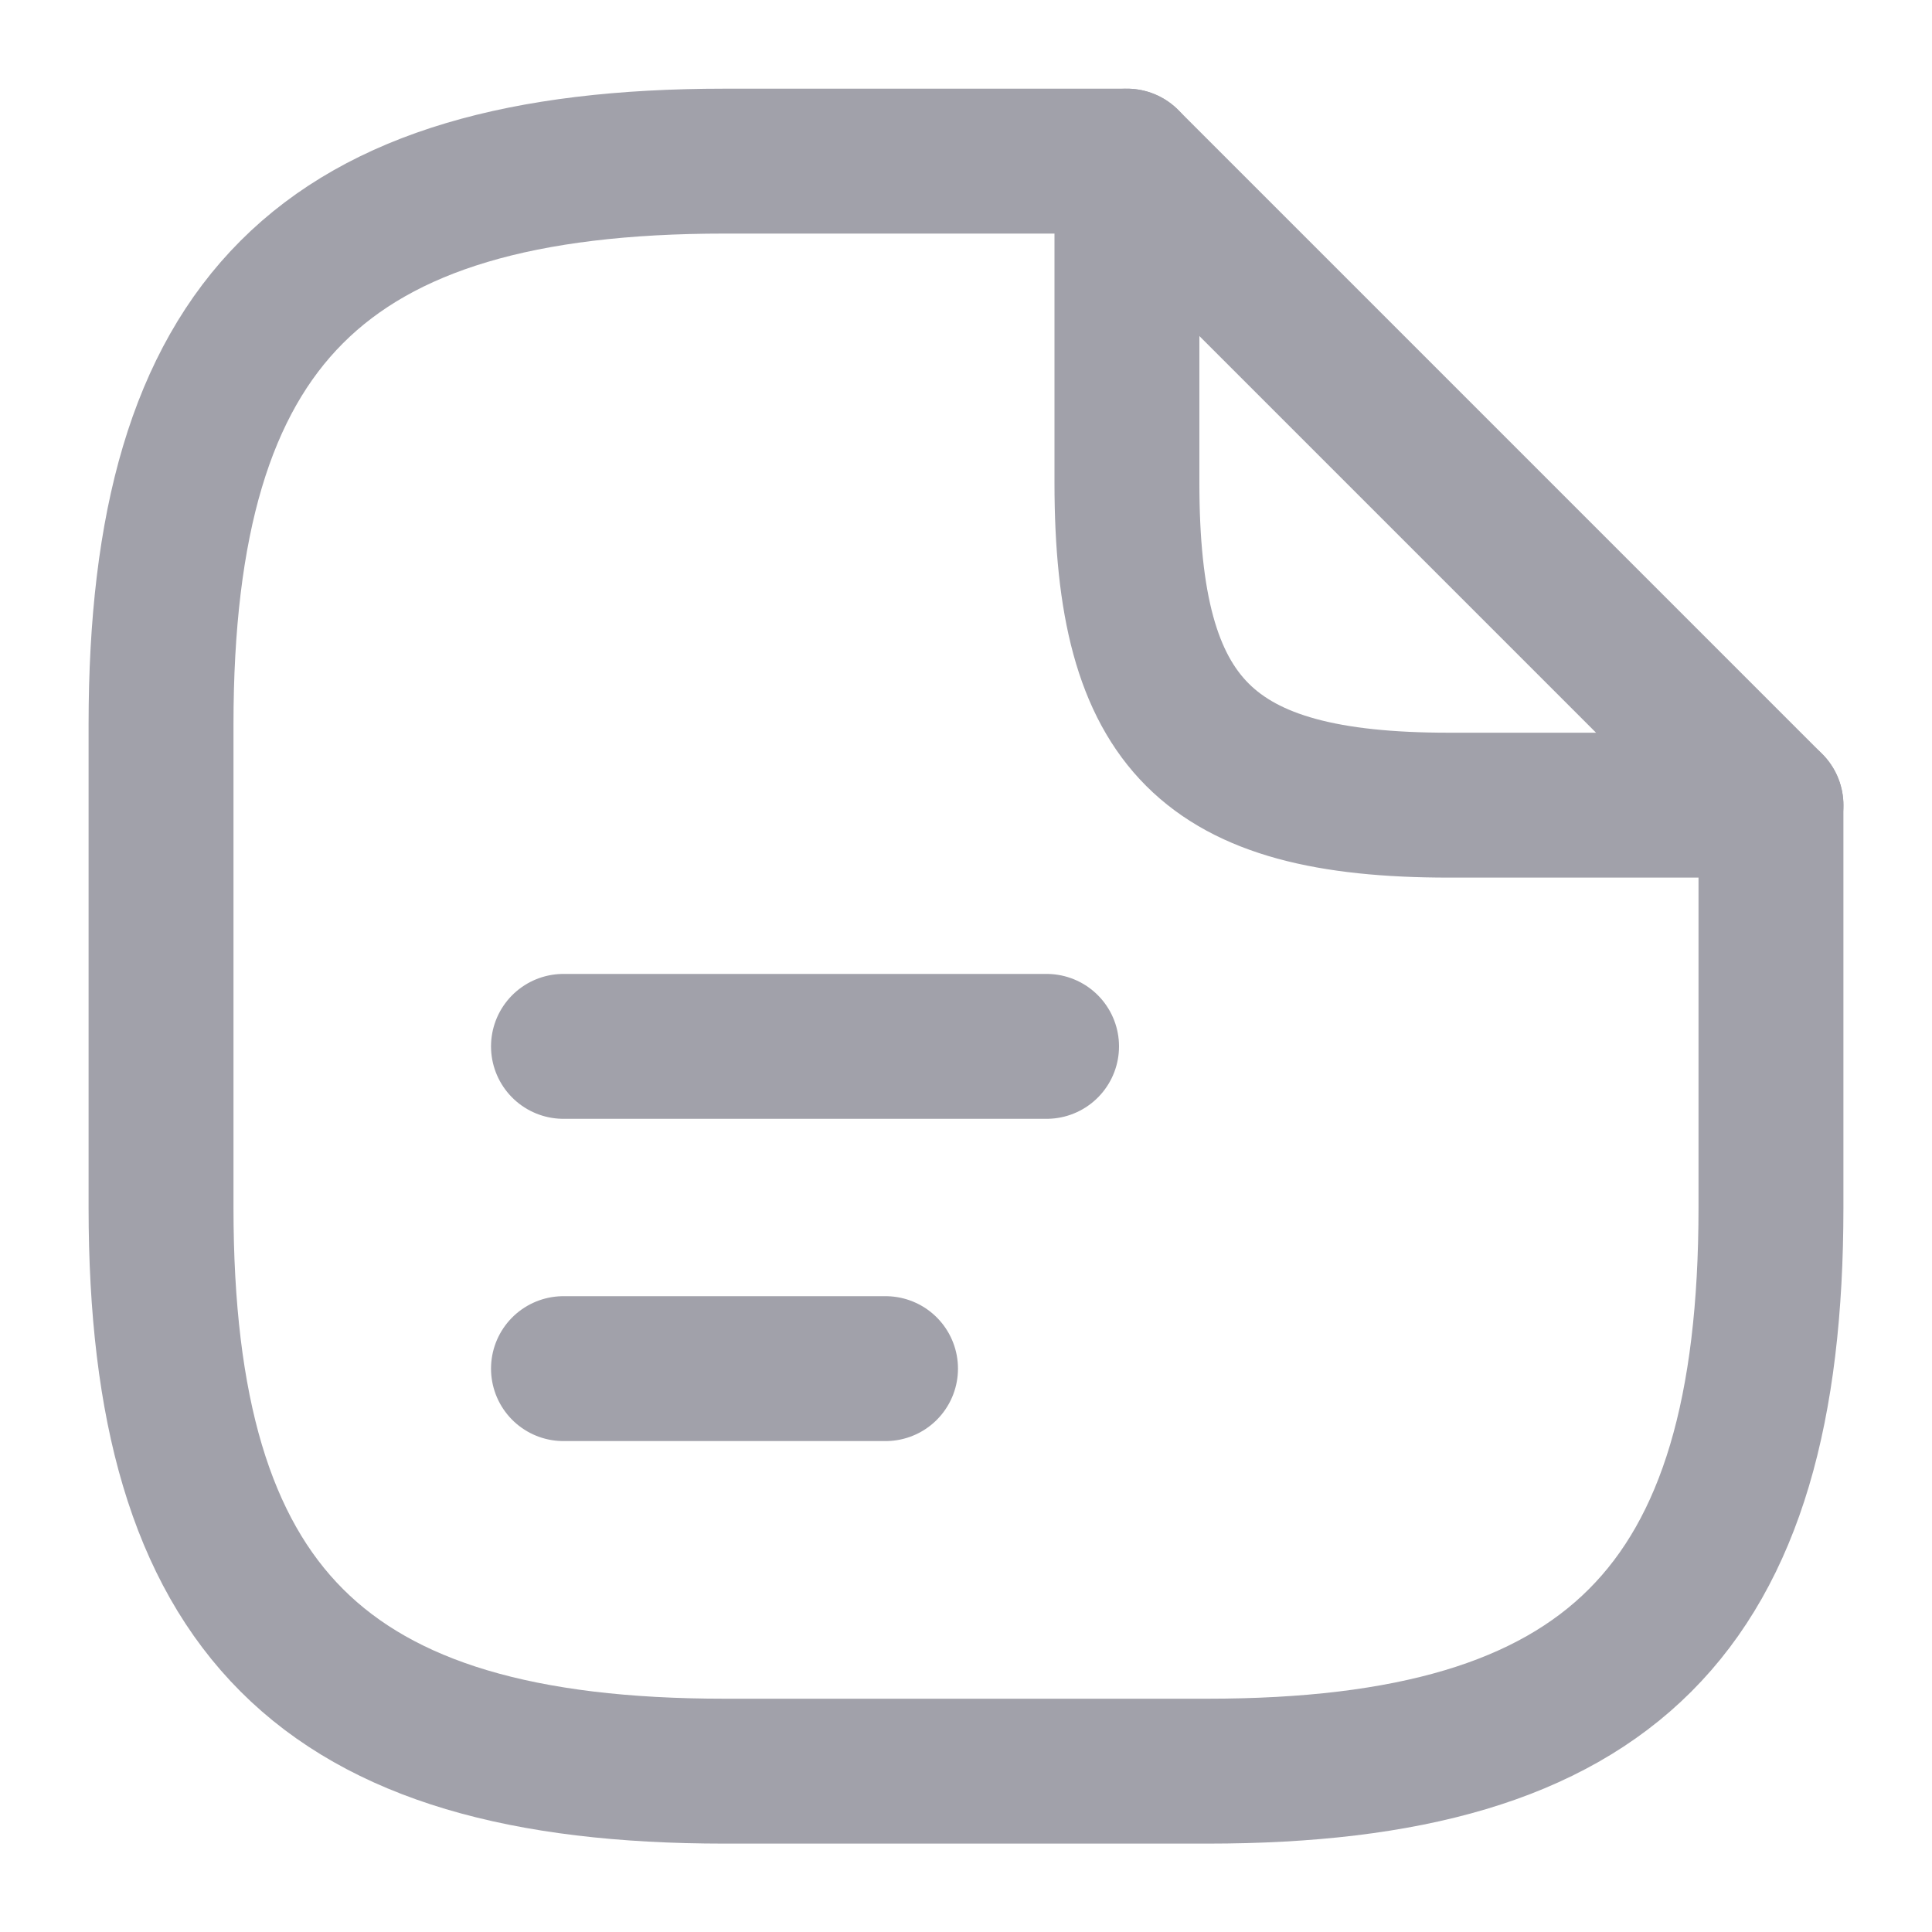
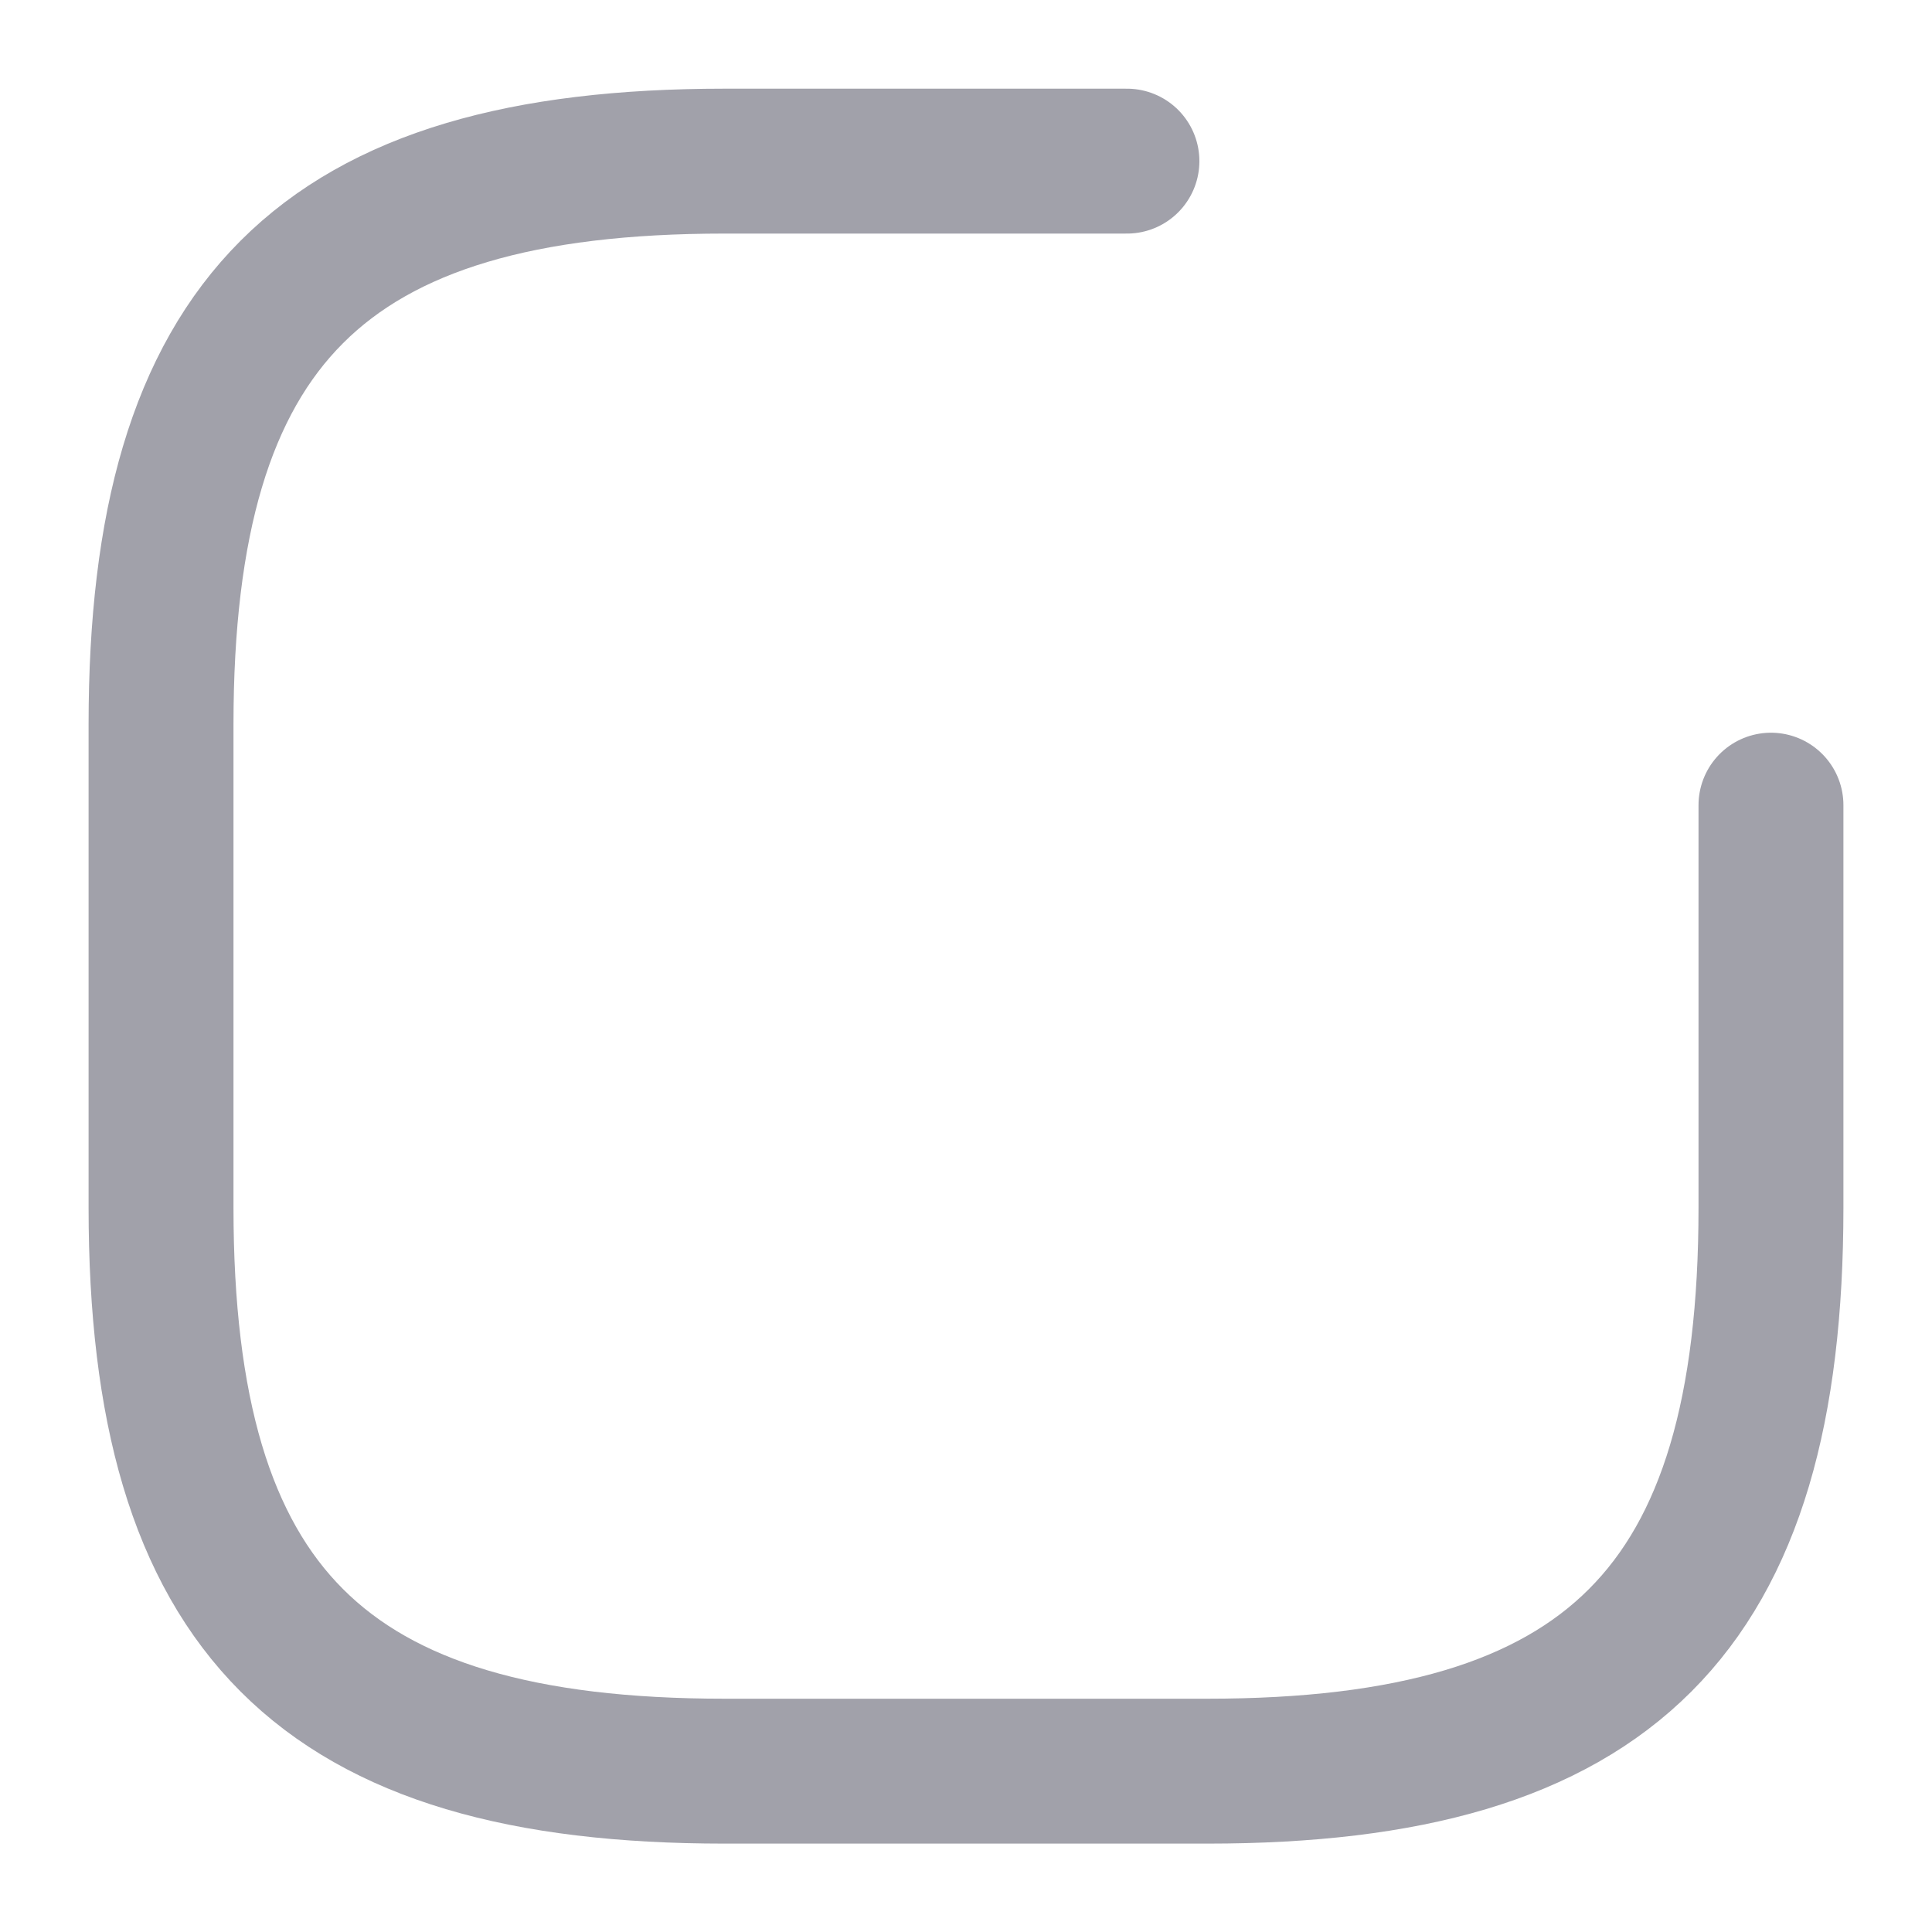
<svg xmlns="http://www.w3.org/2000/svg" width="20" height="20" viewBox="0 0 20 20" fill="none">
  <path d="M18.333 8.335V12.501C18.333 16.668 16.666 18.335 12.5 18.335H7.5C3.333 18.335 1.667 16.668 1.667 12.501V7.501C1.667 3.335 3.333 1.668 7.5 1.668H11.666" stroke="#A1A1AA" stroke-width="1.5" stroke-linecap="round" stroke-linejoin="round" />
-   <path d="M18.333 8.335H15C12.5 8.335 11.666 7.501 11.666 5.001V1.668L18.333 8.335Z" stroke="#A1A1AA" stroke-width="1.5" stroke-linecap="round" stroke-linejoin="round" />
-   <path d="M5.833 10.832H10.834" stroke="#A1A1AA" stroke-width="1.5" stroke-linecap="round" stroke-linejoin="round" />
-   <path d="M5.833 14.168H9.167" stroke="#A1A1AA" stroke-width="1.5" stroke-linecap="round" stroke-linejoin="round" />
</svg>